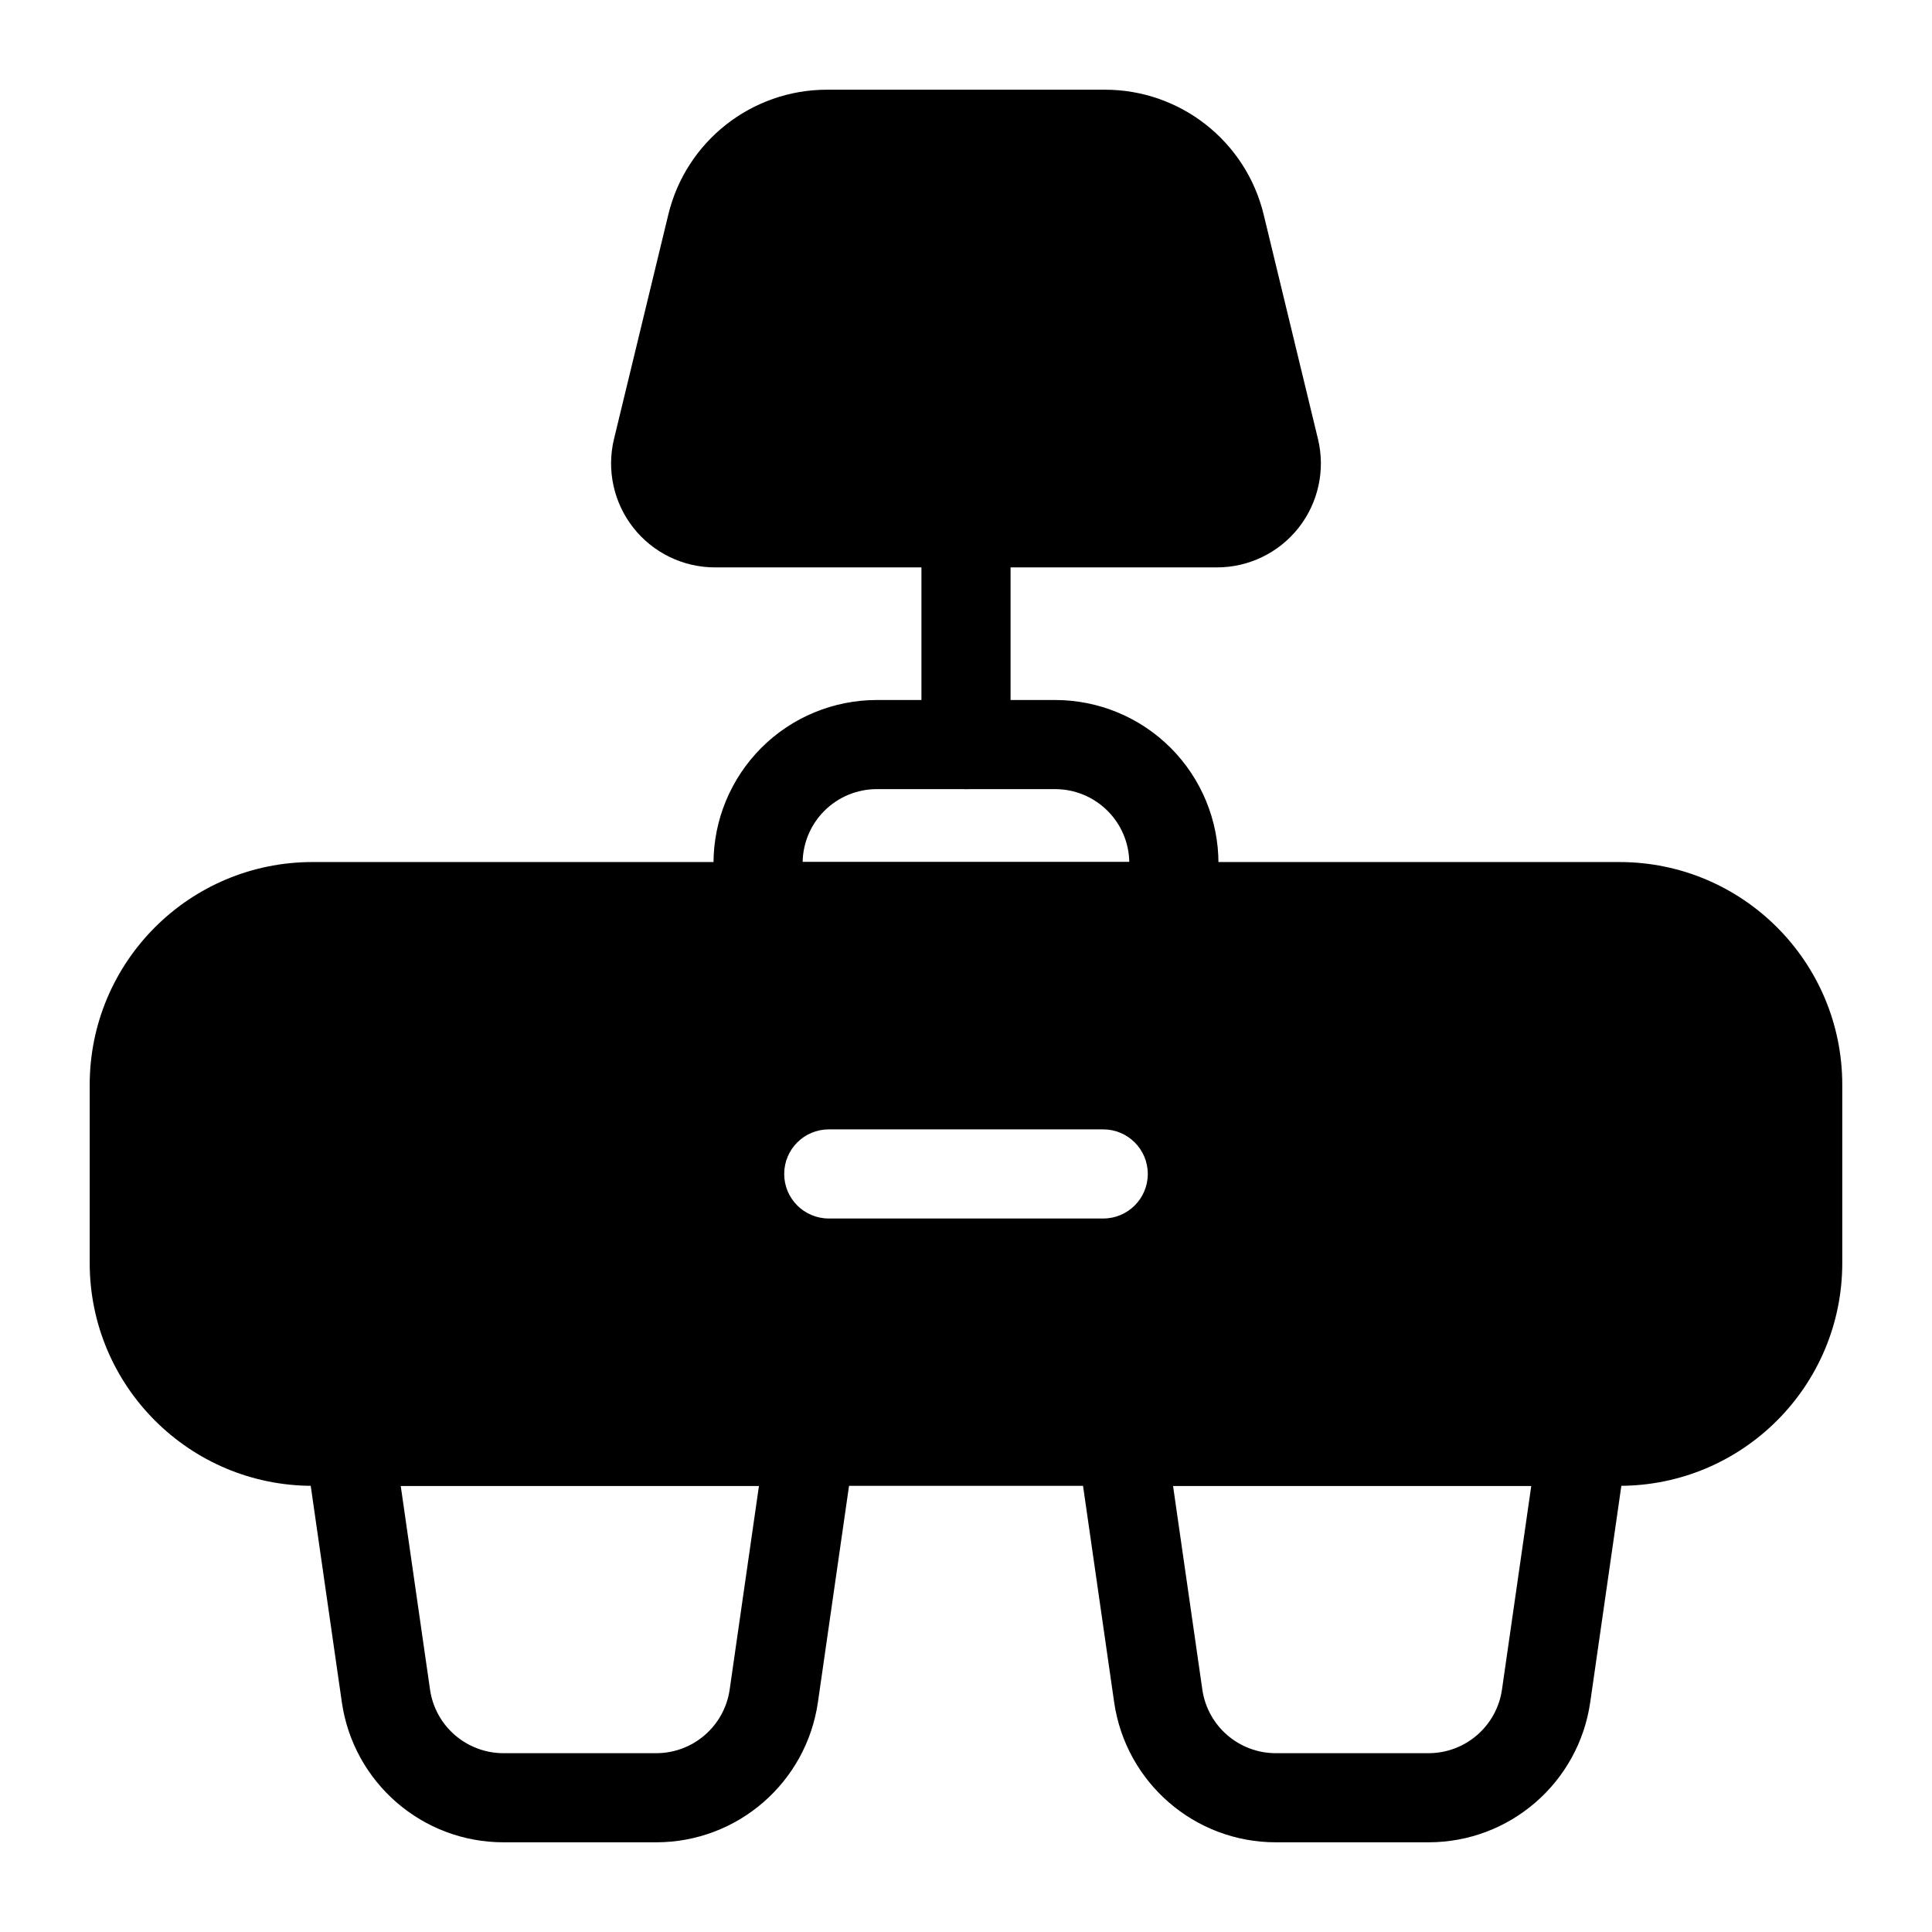
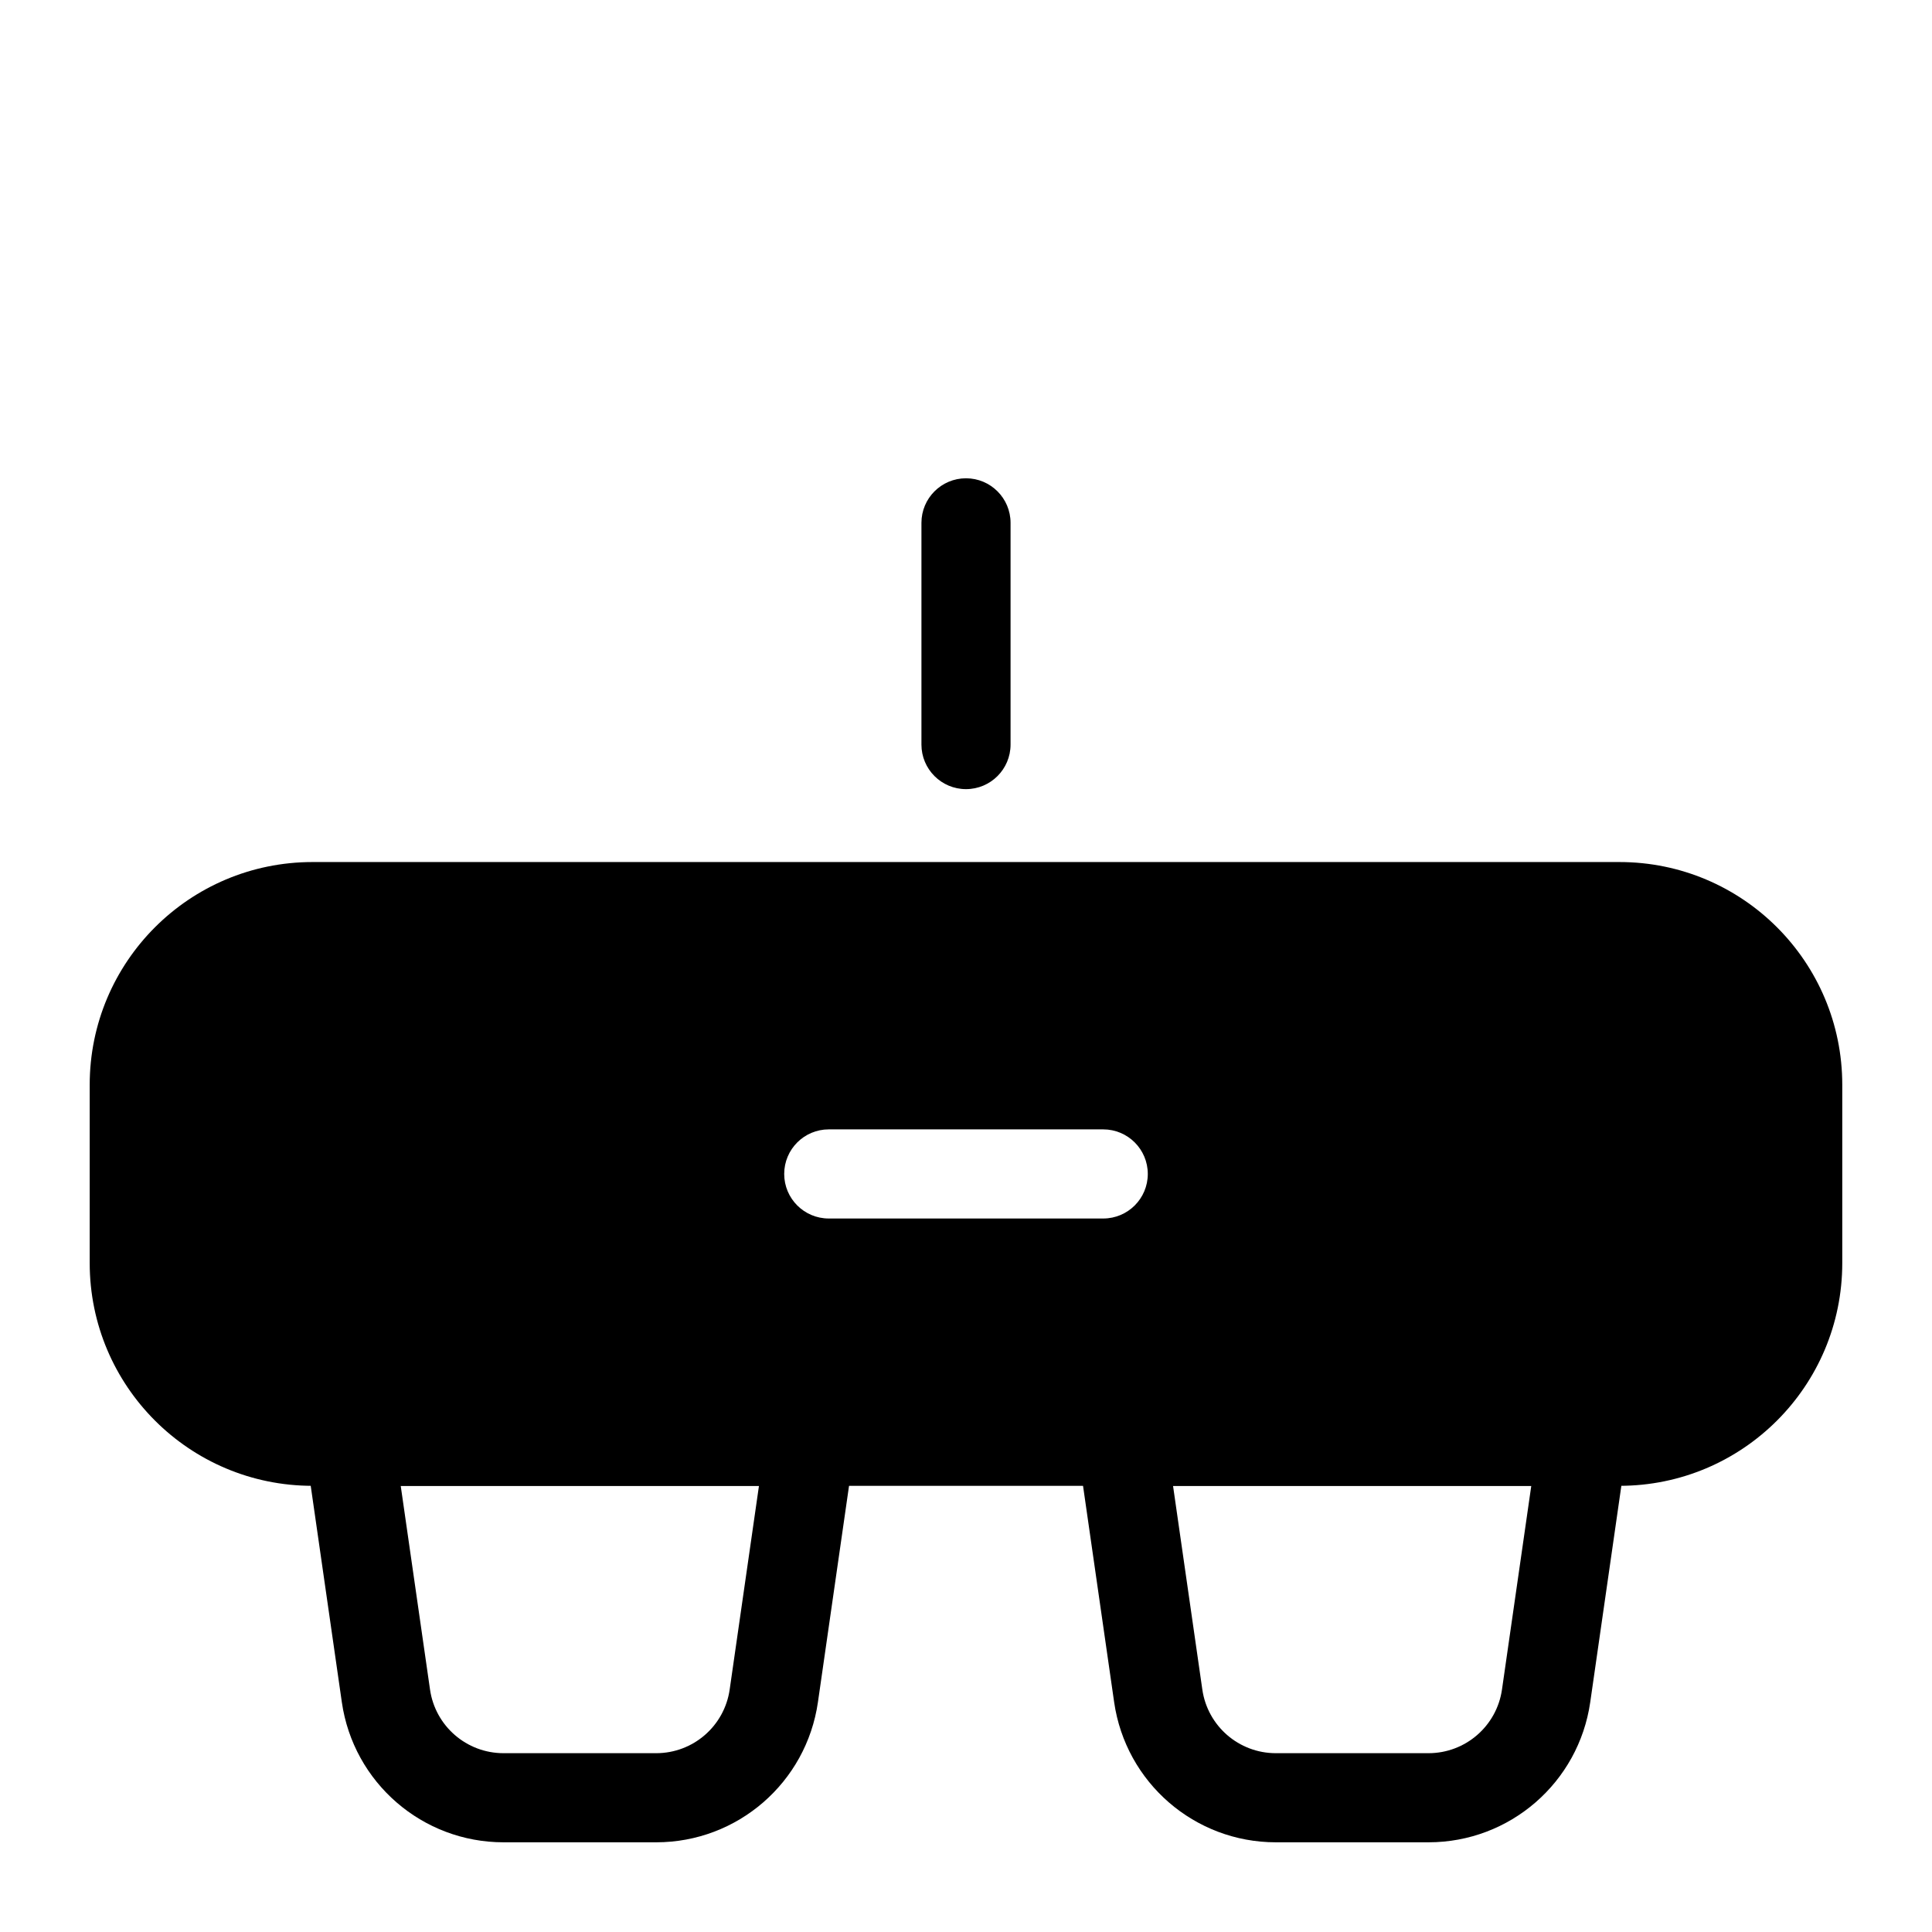
<svg xmlns="http://www.w3.org/2000/svg" fill="#000000" width="800px" height="800px" version="1.1" viewBox="144 144 512 512">
  <g fill-rule="evenodd">
    <path d="m370.45 527.64c0.488-3.402-0.52-6.832-2.769-9.414-2.234-2.598-5.496-4.078-8.926-4.078h-122.17c-3.434 0-6.691 1.48-8.926 4.078-2.25 2.582-3.258 6.016-2.769 9.414 0 0 5.684 39.535 9.699 67.449 3.07 21.316 21.316 37.141 42.855 37.141h40.461c21.539 0 39.785-15.824 42.855-37.141 4.016-27.914 9.699-67.449 9.699-67.449zm-25.316 10.125-7.762 53.969c-1.387 9.684-9.684 16.879-19.477 16.879h-40.461c-9.793 0-18.09-7.195-19.477-16.879l-7.762-53.969z" />
    <path d="m575.12 527.64c0.488-3.402-0.52-6.832-2.769-9.414-2.234-2.598-5.496-4.078-8.926-4.078h-122.17c-3.434 0-6.691 1.48-8.926 4.078-2.25 2.582-3.258 6.016-2.769 9.414 0 0 5.684 39.535 9.699 67.449 3.07 21.316 21.316 37.141 42.855 37.141h40.461c21.539 0 39.785-15.824 42.855-37.141 4.016-27.914 9.699-67.449 9.699-67.449zm-25.316 10.125-7.762 53.969c-1.387 9.684-9.684 16.879-19.477 16.879h-40.461c-9.793 0-18.09-7.195-19.477-16.879l-7.762-53.969z" />
    <path d="m632.22 431.49c0-32.605-26.434-59.039-59.039-59.039h-346.37c-32.605 0-59.039 26.434-59.039 59.039v47.23c0 32.605 26.434 59.039 59.039 59.039h346.37c32.605 0 59.039-26.434 59.039-59.039zm-268.59 35.426h72.738c6.519 0 11.809-5.289 11.809-11.809s-5.289-11.809-11.809-11.809h-72.738c-6.519 0-11.809 5.289-11.809 11.809s5.289 11.809 11.809 11.809z" />
-     <path d="m478.89 200.88c-4.691-19.43-22.09-33.109-42.066-33.109h-73.652c-19.98 0-37.375 13.68-42.066 33.109l-14.391 59.465c-1.984 8.203-0.094 16.879 5.133 23.523 5.227 6.629 13.195 10.5 21.648 10.5h133c8.453 0 16.422-3.871 21.648-10.5 5.227-6.644 7.117-15.32 5.133-23.523z" />
    <path d="m388.19 282.56v58.758c0 6.519 5.289 11.809 11.809 11.809s11.809-5.289 11.809-11.809v-58.758c0-6.519-5.289-11.809-11.809-11.809s-11.809 5.289-11.809 11.809z" />
-     <path d="m344.89 396.06h110.21l0.504-0.062c2.266-0.316 11.305-2.203 11.305-11.887v-11.305c0-11.492-4.566-22.5-12.676-30.621-8.125-8.125-19.145-12.676-30.621-12.676h-47.23c-11.477 0-22.5 4.551-30.621 12.676-8.109 8.125-12.676 19.129-12.676 30.621v11.305c0 11.066 11.809 11.949 11.809 11.949zm98.383-23.617h-86.562c0.078-5.086 2.141-9.949 5.746-13.555 3.699-3.699 8.691-5.762 13.918-5.762h47.23c5.227 0 10.219 2.062 13.918 5.762 3.606 3.606 5.668 8.469 5.746 13.555z" />
  </g>
</svg>